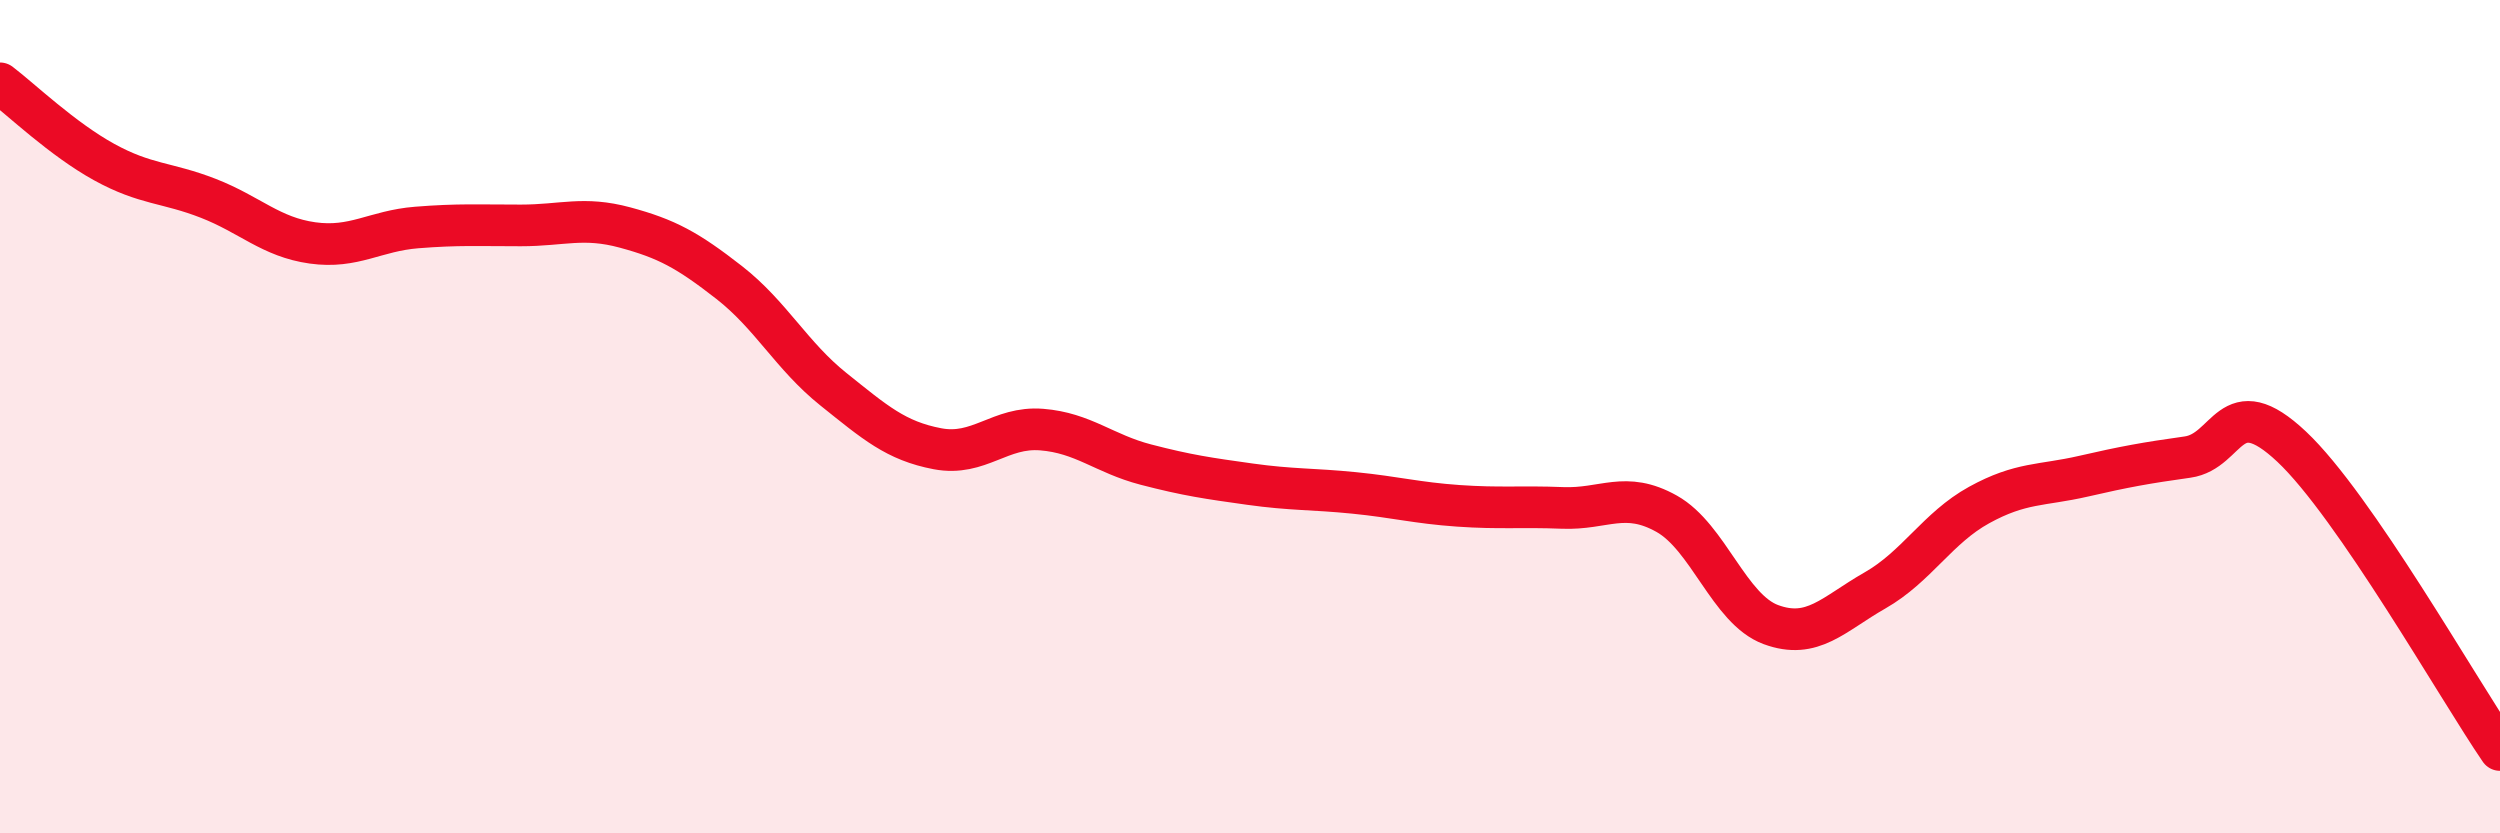
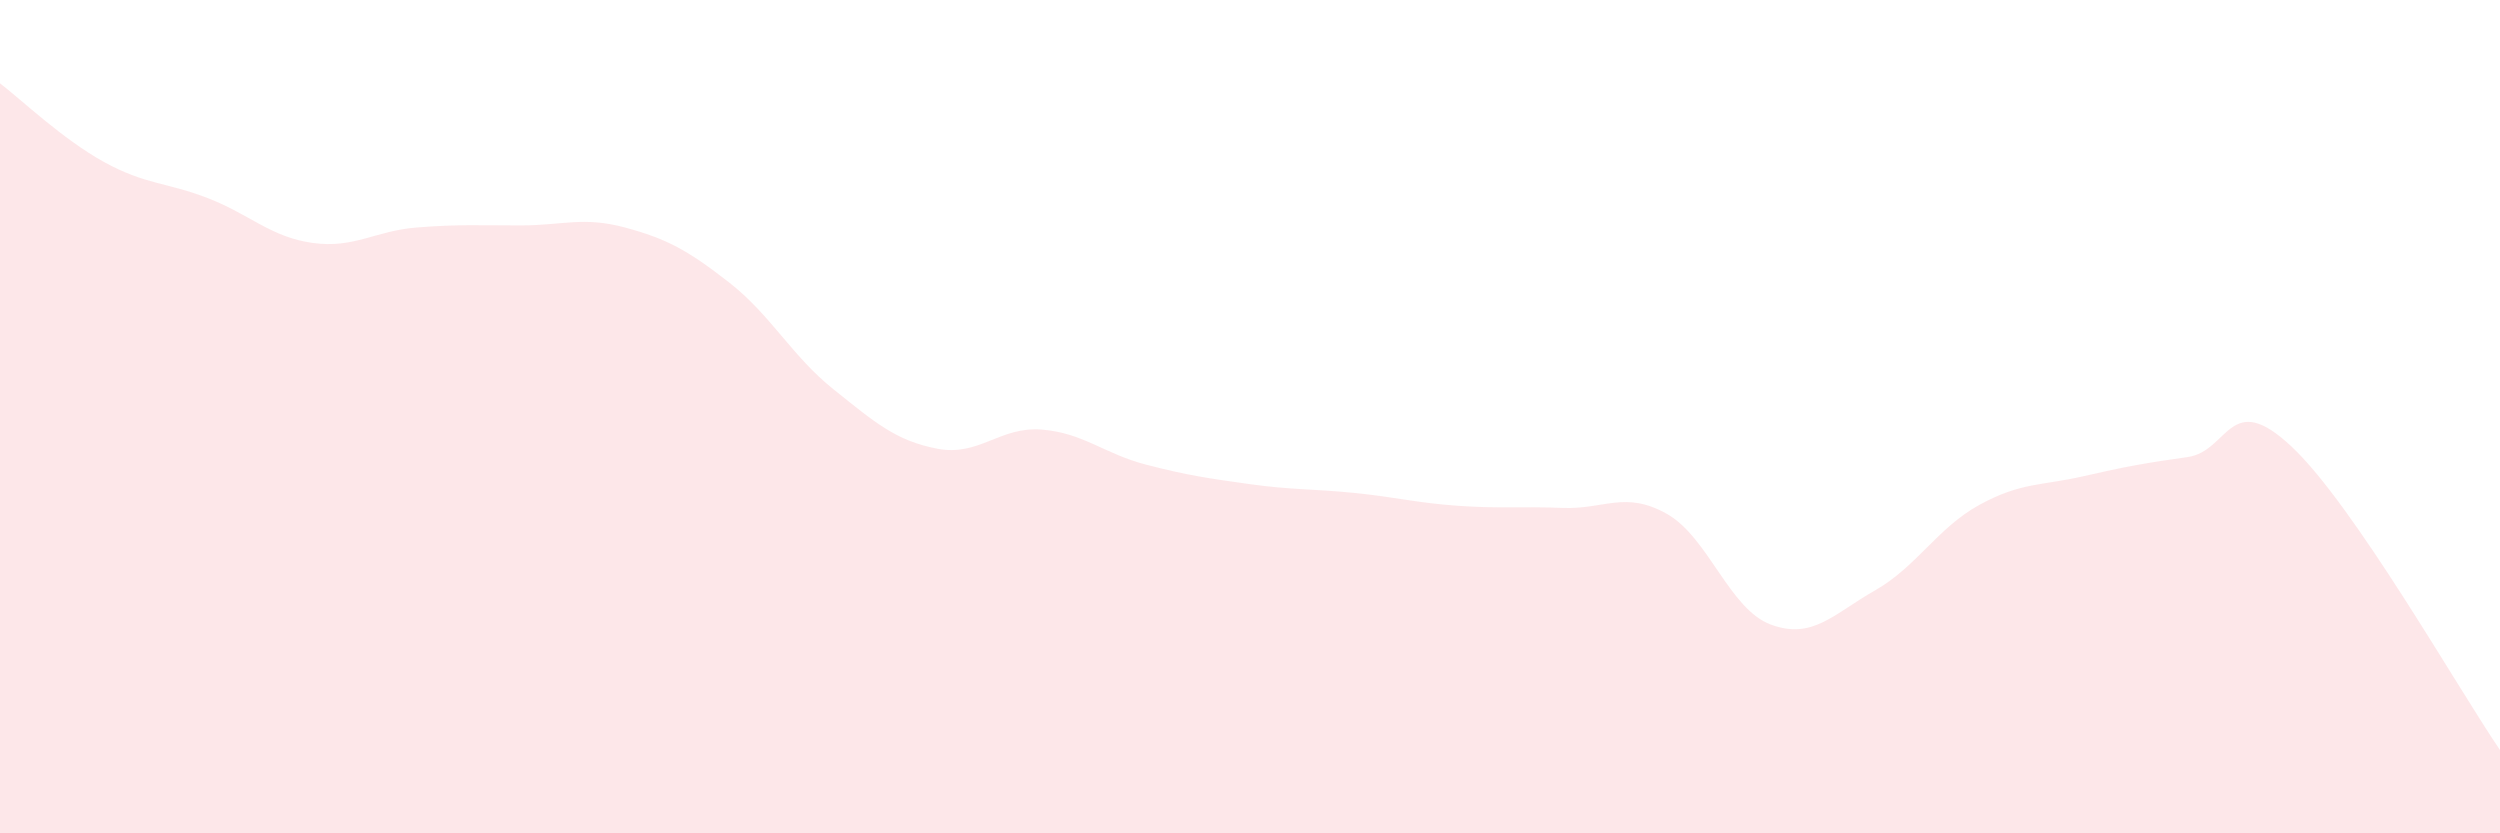
<svg xmlns="http://www.w3.org/2000/svg" width="60" height="20" viewBox="0 0 60 20">
-   <path d="M 0,2 C 0.5,2.38 1.5,3.34 2.5,3.89 C 3.5,4.44 4,4.37 5,4.76 C 6,5.15 6.5,5.69 7.5,5.83 C 8.5,5.97 9,5.54 10,5.46 C 11,5.38 11.5,5.41 12.5,5.41 C 13.5,5.41 14,5.19 15,5.46 C 16,5.73 16.5,6 17.5,6.78 C 18.5,7.56 19,8.54 20,9.34 C 21,10.14 21.5,10.58 22.5,10.77 C 23.5,10.96 24,10.23 25,10.31 C 26,10.39 26.5,10.89 27.5,11.15 C 28.5,11.41 29,11.48 30,11.62 C 31,11.76 31.5,11.73 32.5,11.83 C 33.5,11.93 34,12.07 35,12.14 C 36,12.21 36.5,12.15 37.5,12.19 C 38.5,12.23 39,11.77 40,12.33 C 41,12.89 41.5,14.62 42.5,14.99 C 43.5,15.36 44,14.74 45,14.17 C 46,13.6 46.5,12.67 47.5,12.12 C 48.5,11.57 49,11.66 50,11.43 C 51,11.2 51.5,11.11 52.5,10.97 C 53.5,10.83 53.5,9.31 55,10.72 C 56.5,12.13 59,16.54 60,18L60 20L0 20Z" fill="#EB0A25" opacity="0.1" stroke-linecap="round" stroke-linejoin="round" />
-   <path d="M 0,2 C 0.5,2.38 1.5,3.34 2.5,3.89 C 3.5,4.44 4,4.37 5,4.76 C 6,5.15 6.5,5.69 7.5,5.83 C 8.5,5.97 9,5.54 10,5.46 C 11,5.38 11.5,5.41 12.5,5.41 C 13.5,5.41 14,5.19 15,5.46 C 16,5.73 16.5,6 17.5,6.78 C 18.5,7.56 19,8.54 20,9.34 C 21,10.14 21.5,10.58 22.5,10.77 C 23.5,10.96 24,10.23 25,10.31 C 26,10.39 26.5,10.89 27.5,11.15 C 28.5,11.41 29,11.48 30,11.62 C 31,11.76 31.5,11.73 32.5,11.83 C 33.5,11.93 34,12.07 35,12.14 C 36,12.21 36.5,12.15 37.5,12.19 C 38.5,12.23 39,11.77 40,12.33 C 41,12.89 41.5,14.62 42.5,14.99 C 43.5,15.36 44,14.74 45,14.17 C 46,13.6 46.5,12.67 47.5,12.12 C 48.5,11.57 49,11.66 50,11.43 C 51,11.2 51.5,11.11 52.5,10.97 C 53.5,10.83 53.5,9.31 55,10.72 C 56.5,12.13 59,16.54 60,18" stroke="#EB0A25" stroke-width="1" fill="none" stroke-linecap="round" stroke-linejoin="round" />
+   <path d="M 0,2 C 0.5,2.38 1.5,3.34 2.5,3.89 C 3.5,4.44 4,4.37 5,4.76 C 6,5.15 6.5,5.69 7.5,5.83 C 8.5,5.97 9,5.54 10,5.46 C 11,5.38 11.5,5.41 12.5,5.41 C 13.5,5.41 14,5.19 15,5.46 C 16,5.73 16.5,6 17.5,6.78 C 18.5,7.56 19,8.54 20,9.34 C 21,10.14 21.5,10.58 22.5,10.77 C 23.5,10.96 24,10.23 25,10.31 C 26,10.39 26.5,10.89 27.5,11.15 C 28.5,11.41 29,11.48 30,11.62 C 31,11.76 31.5,11.73 32.5,11.83 C 33.5,11.93 34,12.07 35,12.14 C 36,12.21 36.5,12.15 37.5,12.19 C 38.5,12.23 39,11.77 40,12.33 C 41,12.89 41.5,14.62 42.5,14.99 C 43.5,15.36 44,14.74 45,14.17 C 46,13.6 46.5,12.67 47.5,12.12 C 48.5,11.57 49,11.66 50,11.43 C 51,11.2 51.5,11.11 52.5,10.97 C 53.5,10.83 53.5,9.31 55,10.72 C 56.5,12.13 59,16.54 60,18L60 20L0 20" fill="#EB0A25" opacity="0.1" stroke-linecap="round" stroke-linejoin="round" />
</svg>